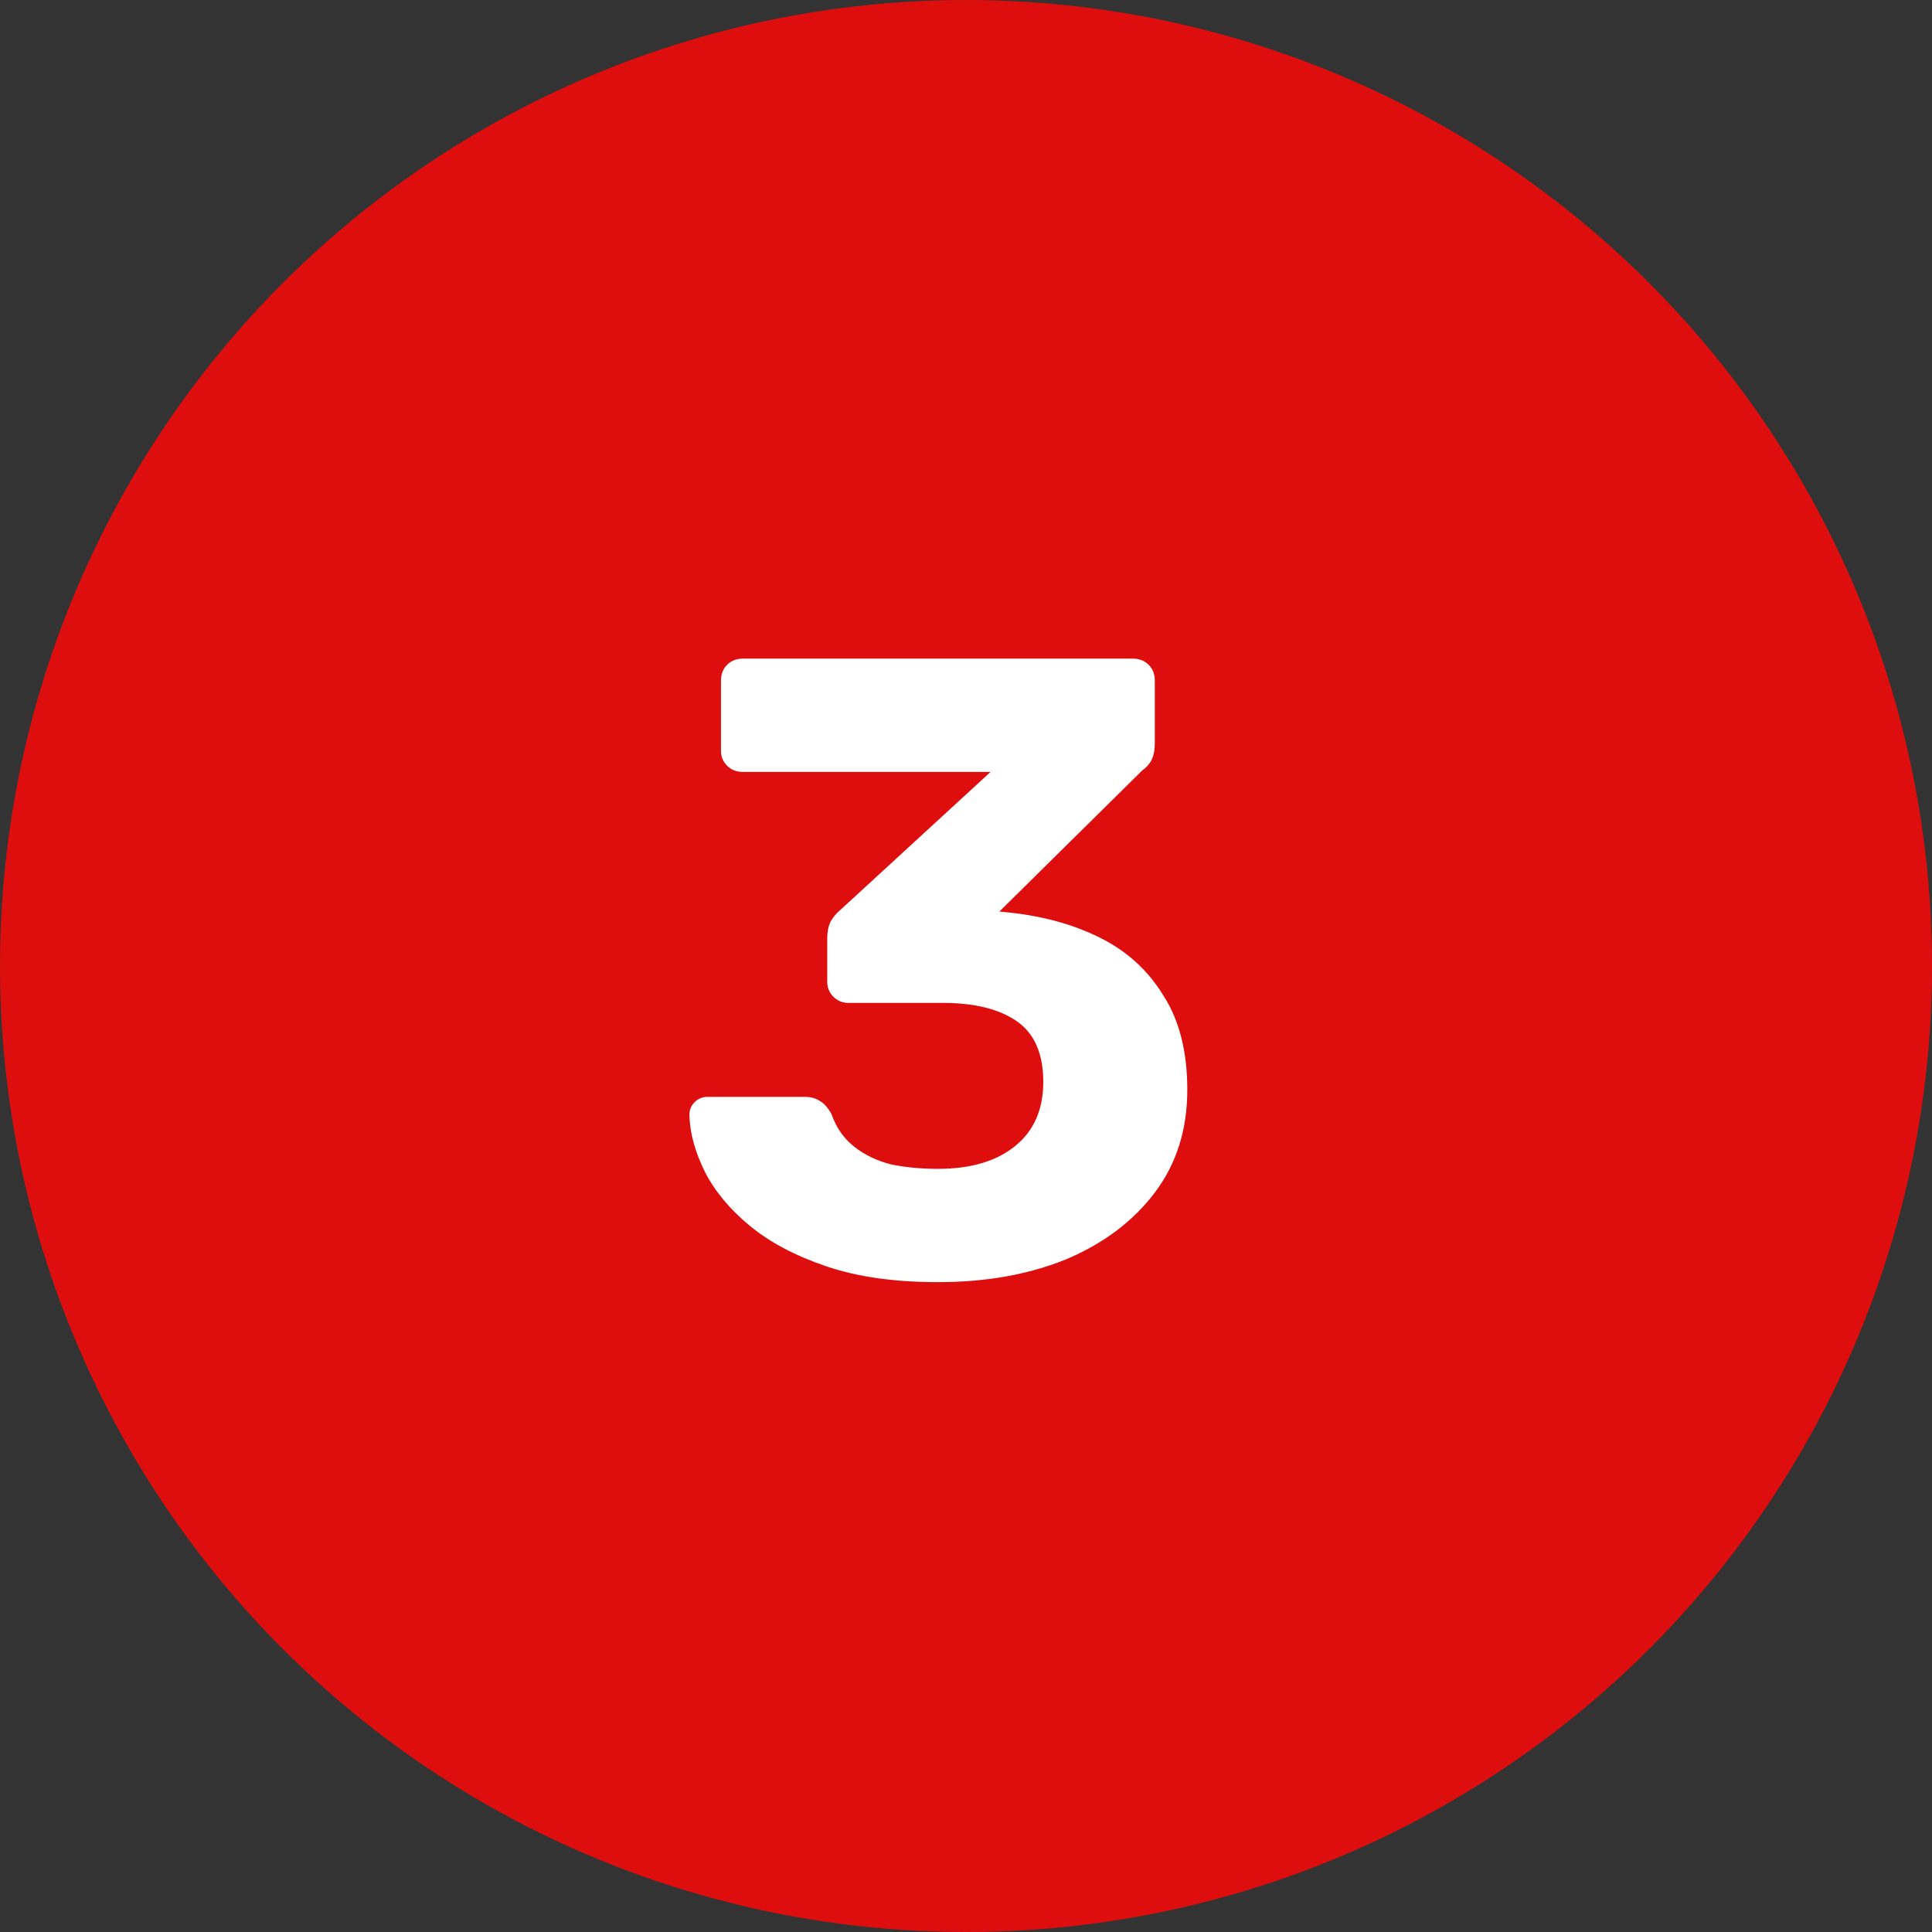
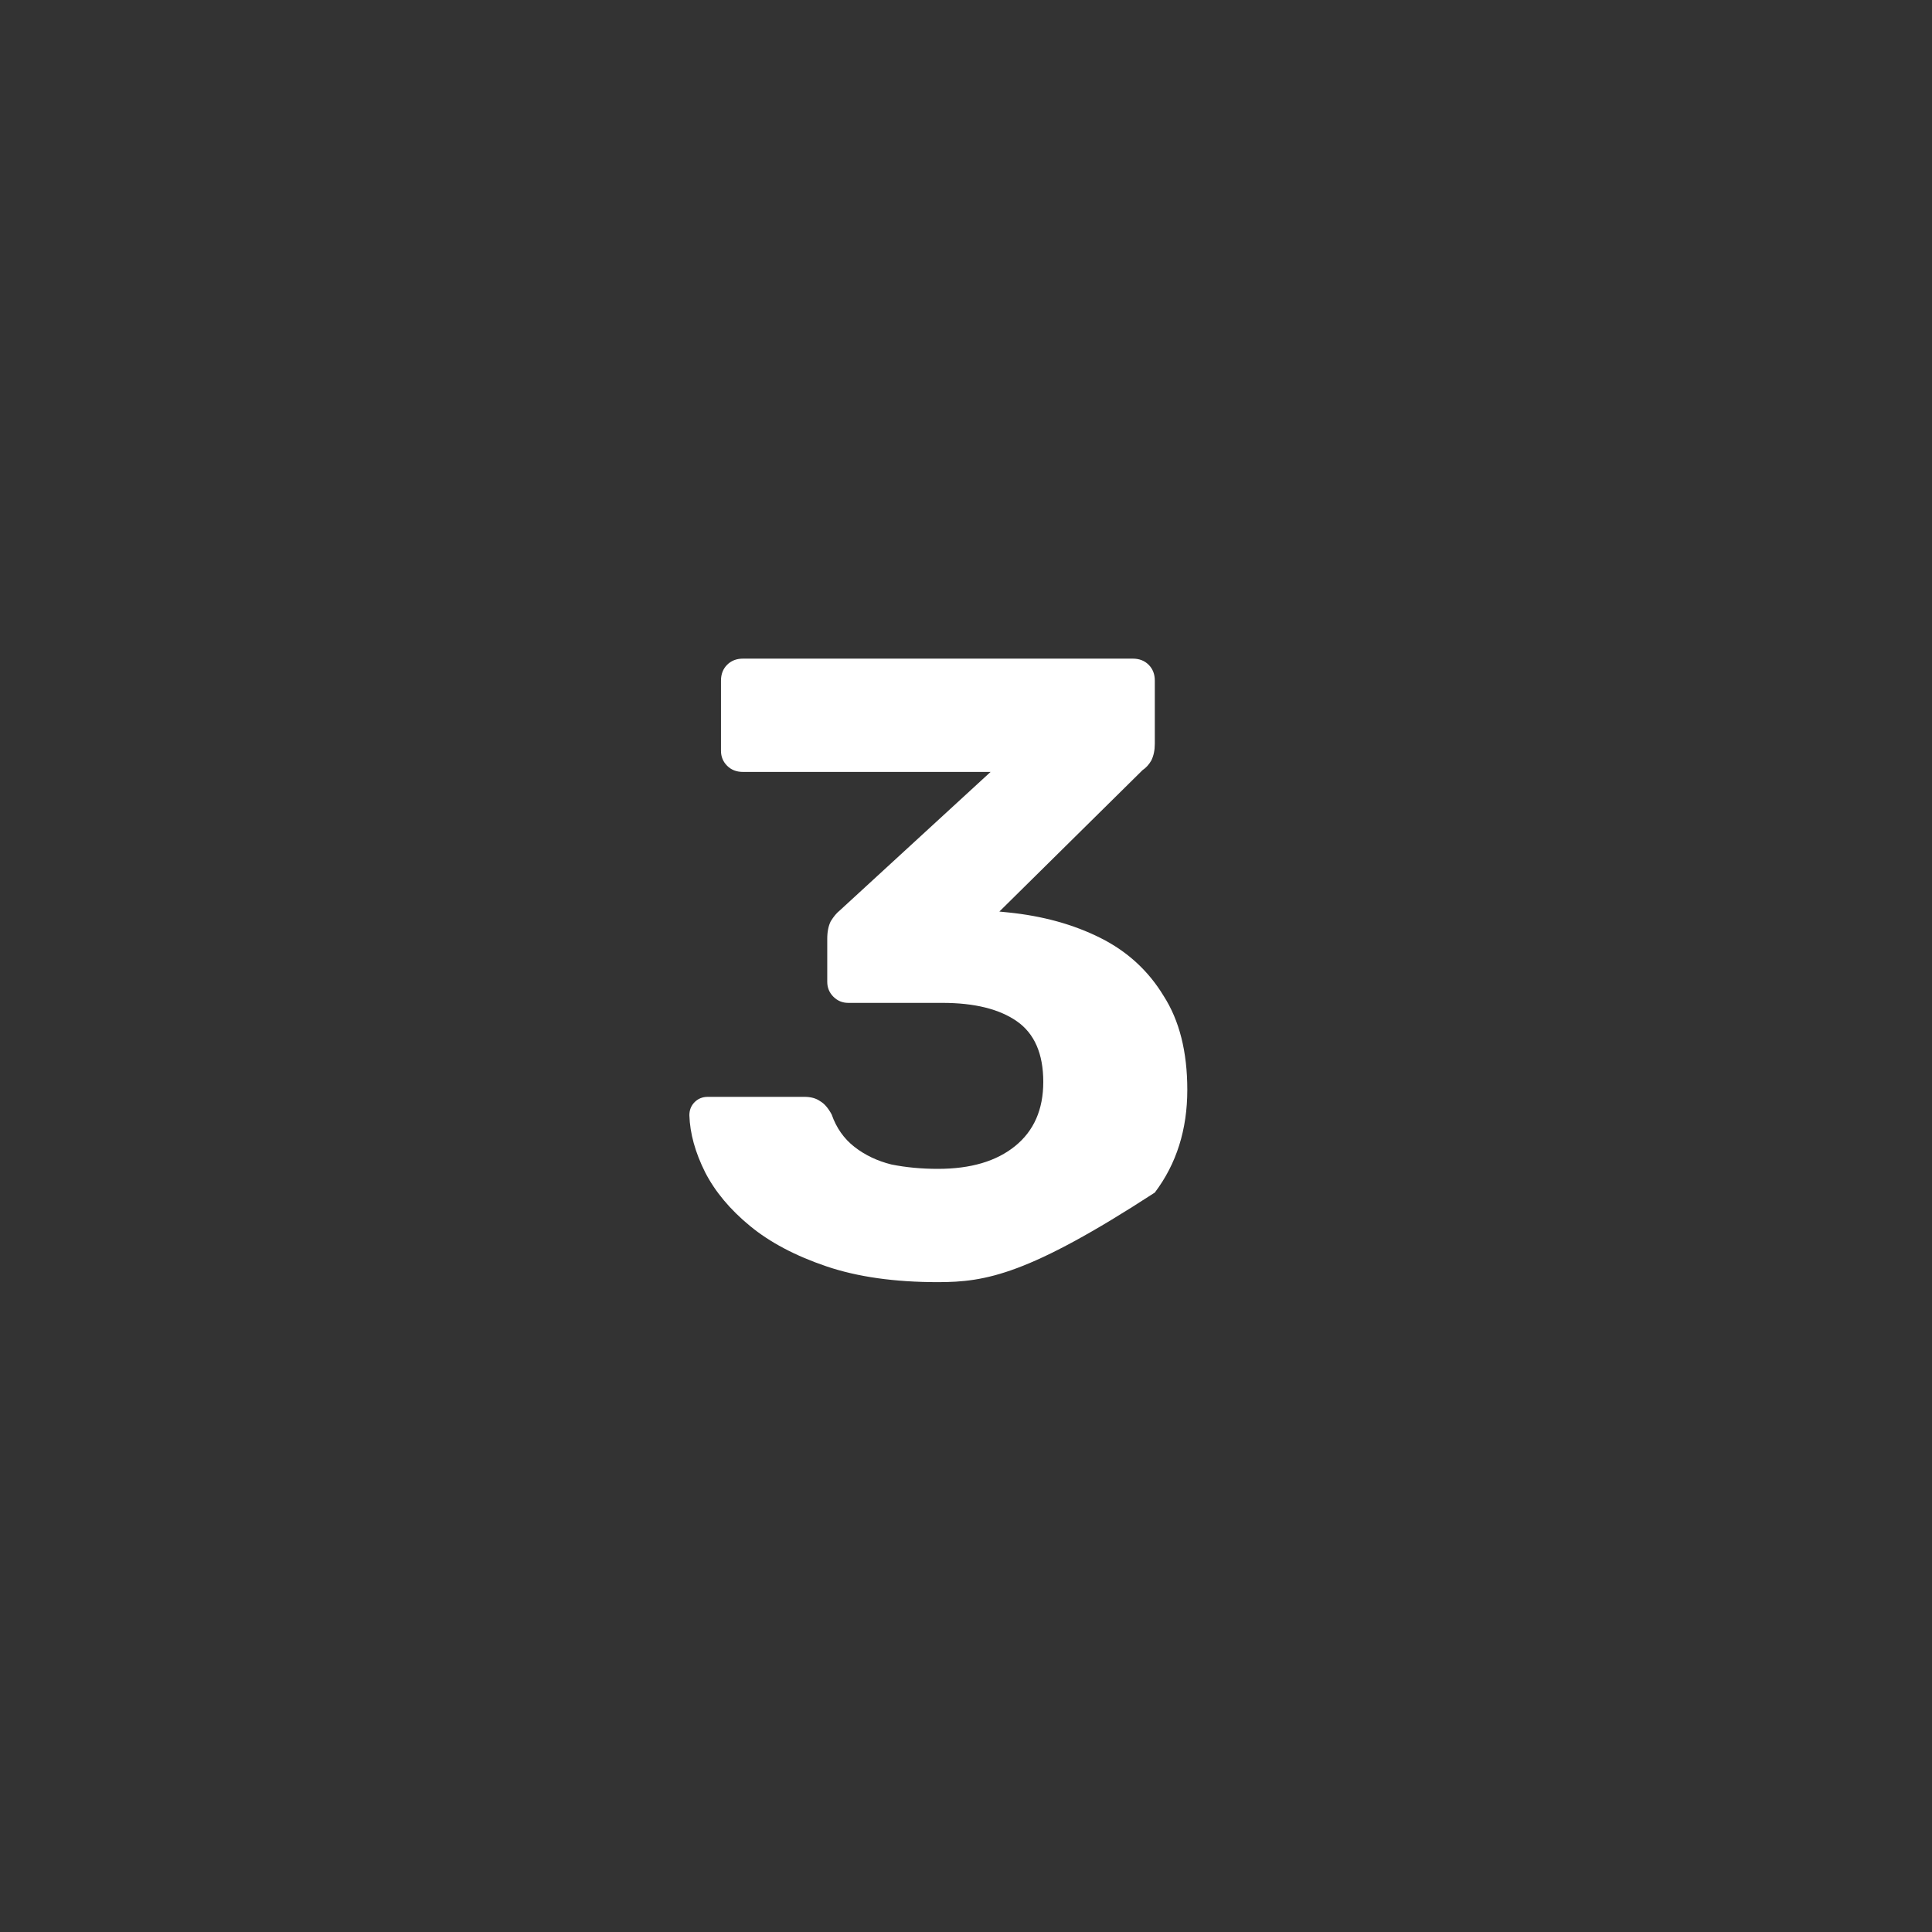
<svg xmlns="http://www.w3.org/2000/svg" width="44" height="44" viewBox="0 0 44 44" fill="none">
  <rect x="0" y="0" width="44" height="44" fill="#333333" stroke="none" />
-   <circle cx="22" cy="22" r="22" fill="#DF0E0E" />
-   <path d="M21.36 29.2C20.373 29.2 19.527 29.08 18.82 28.84C18.113 28.6 17.533 28.293 17.08 27.92C16.627 27.547 16.287 27.14 16.06 26.7C15.833 26.247 15.713 25.813 15.7 25.4C15.7 25.28 15.74 25.18 15.82 25.1C15.9 25.02 16 24.98 16.12 24.98H18.32C18.467 24.98 18.587 25.013 18.68 25.08C18.773 25.133 18.86 25.233 18.94 25.38C19.047 25.687 19.22 25.933 19.46 26.12C19.7 26.307 19.98 26.44 20.3 26.52C20.633 26.587 20.987 26.62 21.36 26.62C22.107 26.62 22.693 26.447 23.12 26.1C23.547 25.753 23.76 25.267 23.76 24.64C23.76 24 23.56 23.54 23.16 23.26C22.76 22.98 22.193 22.84 21.46 22.84H19.32C19.187 22.84 19.073 22.793 18.98 22.7C18.887 22.607 18.84 22.493 18.84 22.36V21.38C18.84 21.22 18.867 21.087 18.92 20.98C18.987 20.873 19.053 20.793 19.12 20.74L22.56 17.58H16.92C16.773 17.58 16.653 17.533 16.56 17.44C16.467 17.347 16.42 17.233 16.42 17.1V15.5C16.42 15.353 16.467 15.233 16.56 15.14C16.653 15.047 16.773 15 16.92 15H25.8C25.947 15 26.067 15.047 26.16 15.14C26.253 15.233 26.3 15.353 26.3 15.5V16.94C26.3 17.087 26.273 17.213 26.22 17.32C26.167 17.413 26.1 17.487 26.02 17.54L22.76 20.76L22.96 20.78C23.747 20.86 24.447 21.053 25.06 21.36C25.673 21.667 26.153 22.107 26.5 22.68C26.86 23.24 27.04 23.953 27.04 24.82C27.04 25.727 26.793 26.507 26.3 27.16C25.807 27.813 25.133 28.32 24.28 28.68C23.427 29.027 22.453 29.2 21.36 29.2Z" fill="white" />
+   <path d="M21.36 29.2C20.373 29.2 19.527 29.08 18.82 28.84C18.113 28.6 17.533 28.293 17.08 27.92C16.627 27.547 16.287 27.14 16.06 26.7C15.833 26.247 15.713 25.813 15.7 25.4C15.7 25.28 15.74 25.18 15.82 25.1C15.9 25.02 16 24.98 16.12 24.98H18.32C18.467 24.98 18.587 25.013 18.68 25.08C18.773 25.133 18.86 25.233 18.94 25.38C19.047 25.687 19.22 25.933 19.46 26.12C19.7 26.307 19.98 26.44 20.3 26.52C20.633 26.587 20.987 26.62 21.36 26.62C22.107 26.62 22.693 26.447 23.12 26.1C23.547 25.753 23.76 25.267 23.76 24.64C23.76 24 23.56 23.54 23.16 23.26C22.76 22.98 22.193 22.84 21.46 22.84H19.32C19.187 22.84 19.073 22.793 18.98 22.7C18.887 22.607 18.84 22.493 18.84 22.36V21.38C18.84 21.22 18.867 21.087 18.92 20.98C18.987 20.873 19.053 20.793 19.12 20.74L22.56 17.58H16.92C16.773 17.58 16.653 17.533 16.56 17.44C16.467 17.347 16.42 17.233 16.42 17.1V15.5C16.42 15.353 16.467 15.233 16.56 15.14C16.653 15.047 16.773 15 16.92 15H25.8C25.947 15 26.067 15.047 26.16 15.14C26.253 15.233 26.3 15.353 26.3 15.5V16.94C26.3 17.087 26.273 17.213 26.22 17.32C26.167 17.413 26.1 17.487 26.02 17.54L22.76 20.76L22.96 20.78C23.747 20.86 24.447 21.053 25.06 21.36C25.673 21.667 26.153 22.107 26.5 22.68C26.86 23.24 27.04 23.953 27.04 24.82C27.04 25.727 26.793 26.507 26.3 27.16C23.427 29.027 22.453 29.2 21.36 29.2Z" fill="white" />
</svg>